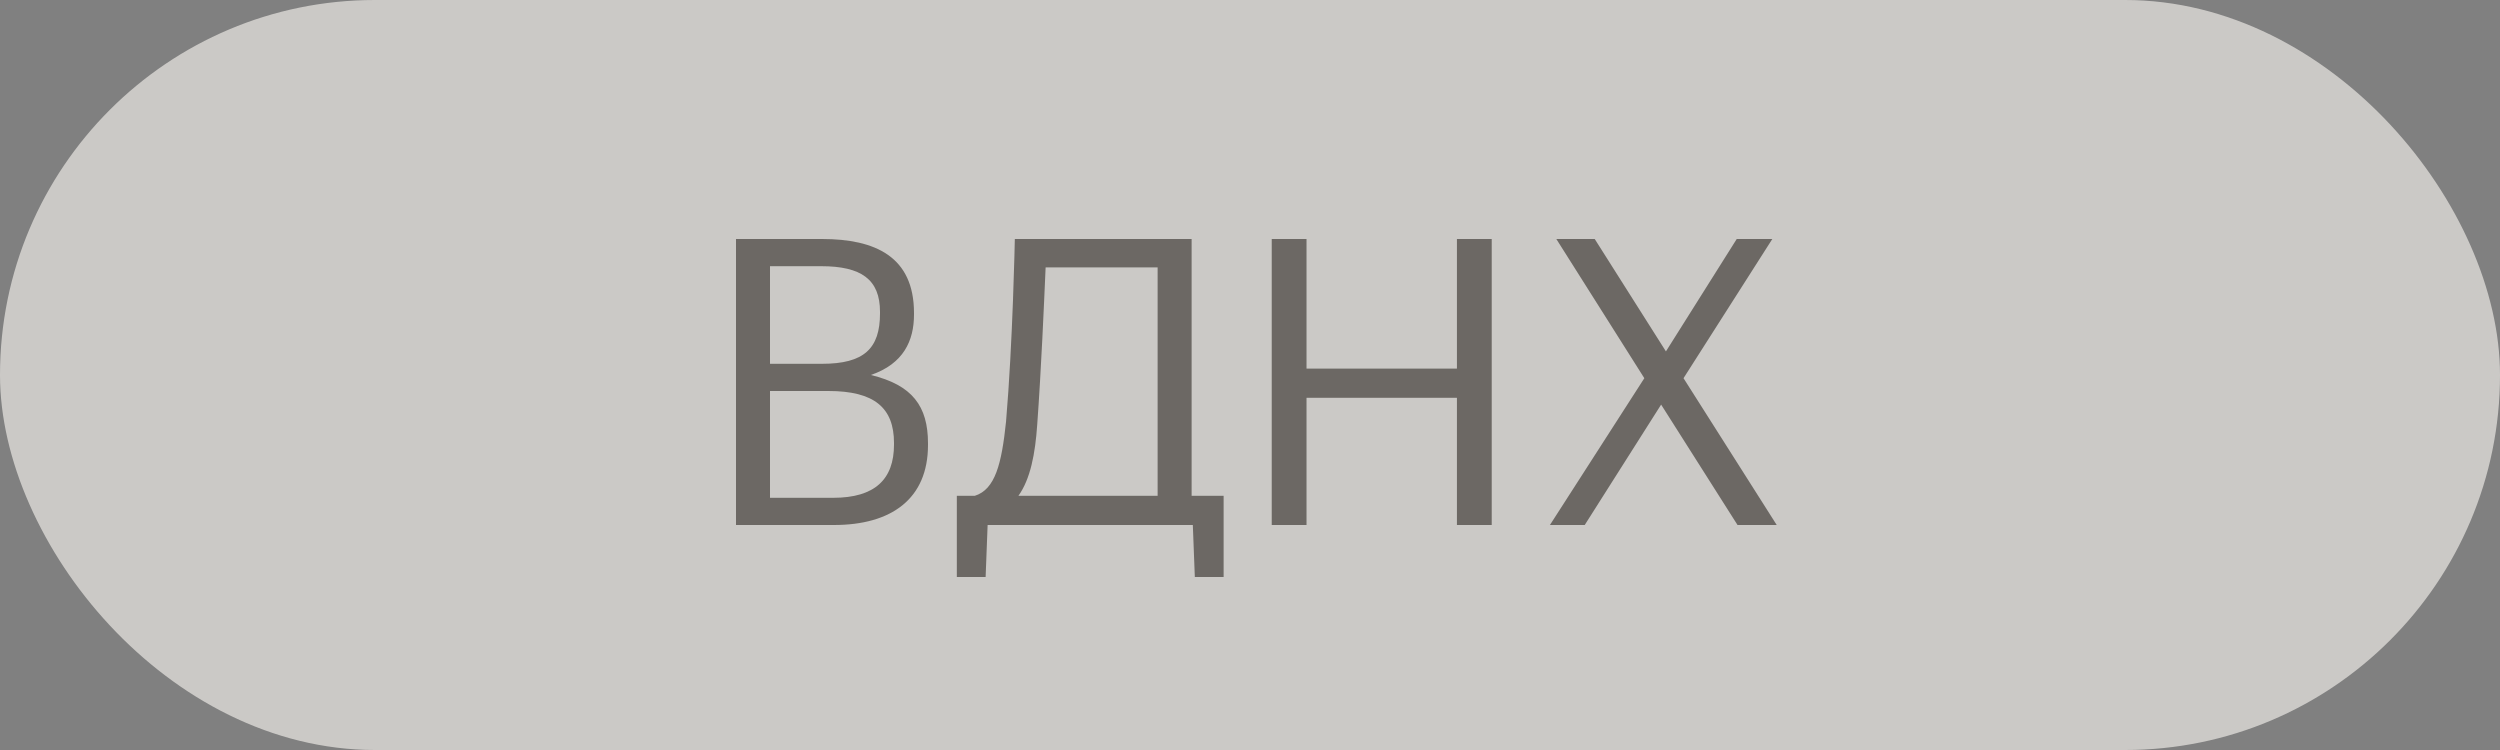
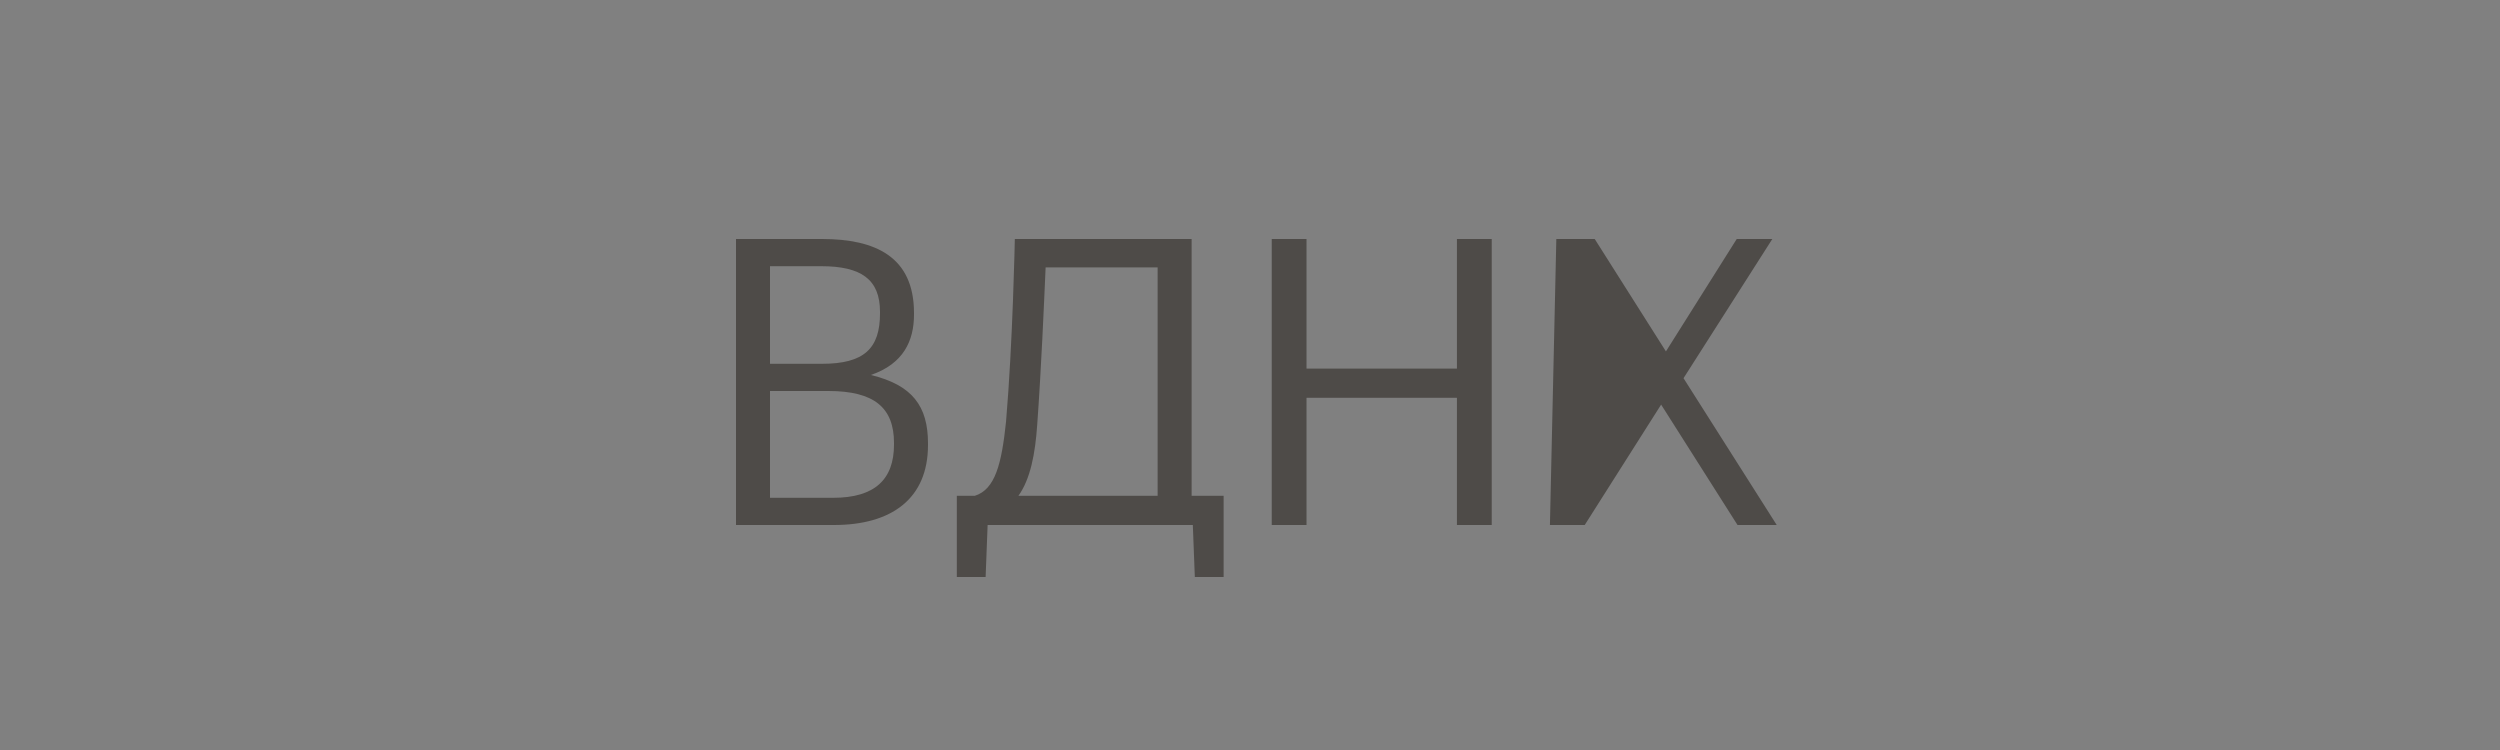
<svg xmlns="http://www.w3.org/2000/svg" width="100" height="30" viewBox="0 0 100 30" fill="none">
  <rect x="0" y="0" width="100" height="30" fill="#808080" stroke="none" />
-   <rect opacity="0.6" width="100" height="30" rx="15" fill="#FDFAF5" />
-   <path d="M29.44 21H33.36C35.648 21 37.12 19.96 37.12 17.8V17.736C37.12 16.248 36.496 15.4 34.832 15C36.144 14.552 36.56 13.624 36.56 12.584V12.52C36.56 10.264 35.008 9.56 32.88 9.56H29.44V21ZM30.8 14.552V10.648H32.848C34.448 10.648 35.2 11.176 35.2 12.472V12.536C35.2 13.944 34.56 14.552 32.88 14.552H30.8ZM30.8 19.912V15.64H33.136C34.976 15.64 35.76 16.312 35.76 17.72V17.784C35.76 19.176 34.992 19.912 33.328 19.912H30.8ZM41.489 16.984C41.649 14.776 41.761 12.152 41.825 10.696H46.305V19.832H40.737C41.217 19.16 41.409 18.152 41.489 16.984ZM39.505 21H47.713L47.793 23.08H48.945V19.832H47.665V9.56H40.593C40.593 9.56 40.513 13.704 40.241 16.872C40.065 18.552 39.809 19.576 38.993 19.832H38.273V23.08H39.425L39.505 21ZM50.869 21H52.261V15.912H58.277V21H59.669V9.56H58.277V14.744H52.261V9.56H50.869V21ZM61.997 21H63.389L66.445 16.184L69.501 21H71.069L67.341 15.128L70.893 9.56H69.469L66.637 14.056L63.789 9.56H62.253L65.773 15.128L61.997 21Z" fill="#2D2923" fill-opacity="0.6" />
+   <path d="M29.44 21H33.36C35.648 21 37.12 19.96 37.12 17.8V17.736C37.12 16.248 36.496 15.4 34.832 15C36.144 14.552 36.56 13.624 36.56 12.584V12.52C36.56 10.264 35.008 9.56 32.88 9.56H29.44V21ZM30.8 14.552V10.648H32.848C34.448 10.648 35.2 11.176 35.2 12.472V12.536C35.2 13.944 34.56 14.552 32.88 14.552H30.8ZM30.8 19.912V15.64H33.136C34.976 15.64 35.76 16.312 35.76 17.72V17.784C35.76 19.176 34.992 19.912 33.328 19.912H30.8ZM41.489 16.984C41.649 14.776 41.761 12.152 41.825 10.696H46.305V19.832H40.737C41.217 19.16 41.409 18.152 41.489 16.984ZM39.505 21H47.713L47.793 23.08H48.945V19.832H47.665V9.56H40.593C40.593 9.56 40.513 13.704 40.241 16.872C40.065 18.552 39.809 19.576 38.993 19.832H38.273V23.08H39.425L39.505 21ZM50.869 21H52.261V15.912H58.277V21H59.669V9.56H58.277V14.744H52.261V9.56H50.869V21ZM61.997 21H63.389L66.445 16.184L69.501 21H71.069L67.341 15.128L70.893 9.56H69.469L66.637 14.056L63.789 9.56H62.253L61.997 21Z" fill="#2D2923" fill-opacity="0.6" />
</svg>